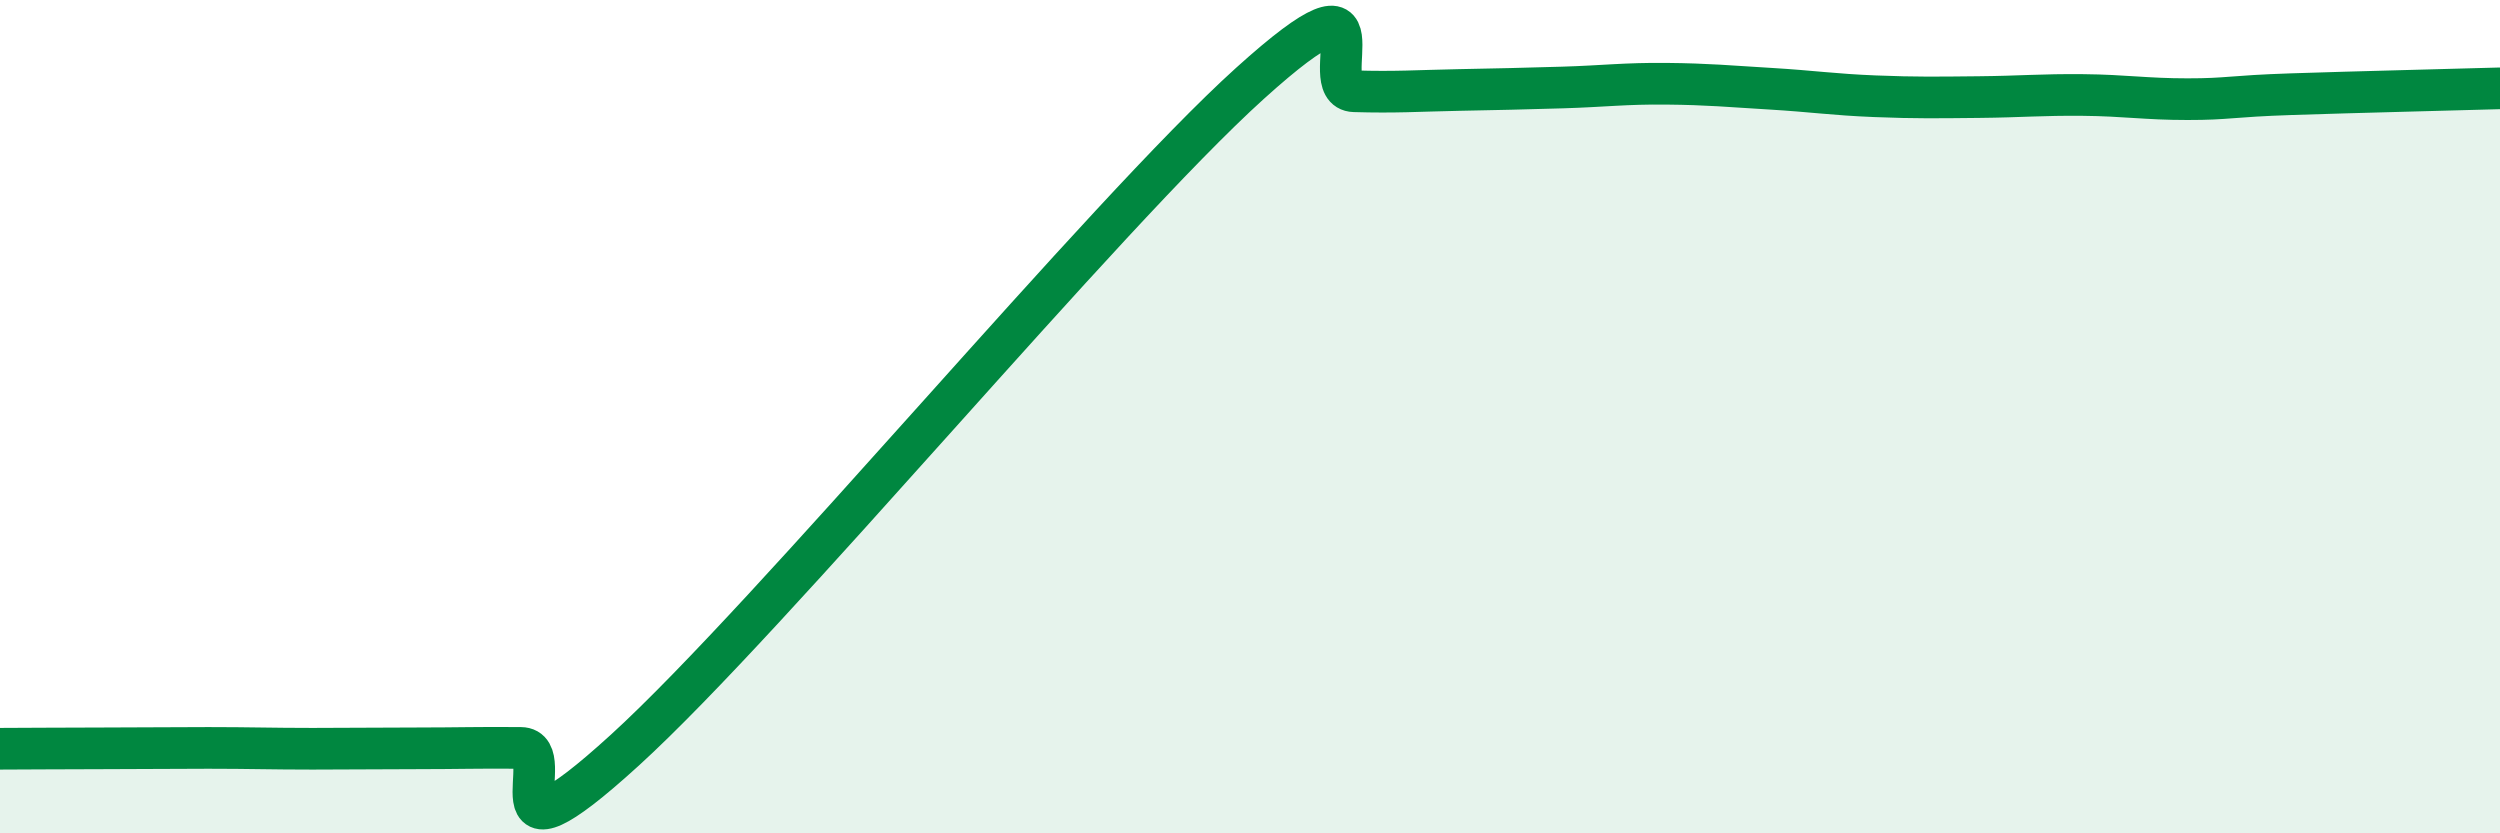
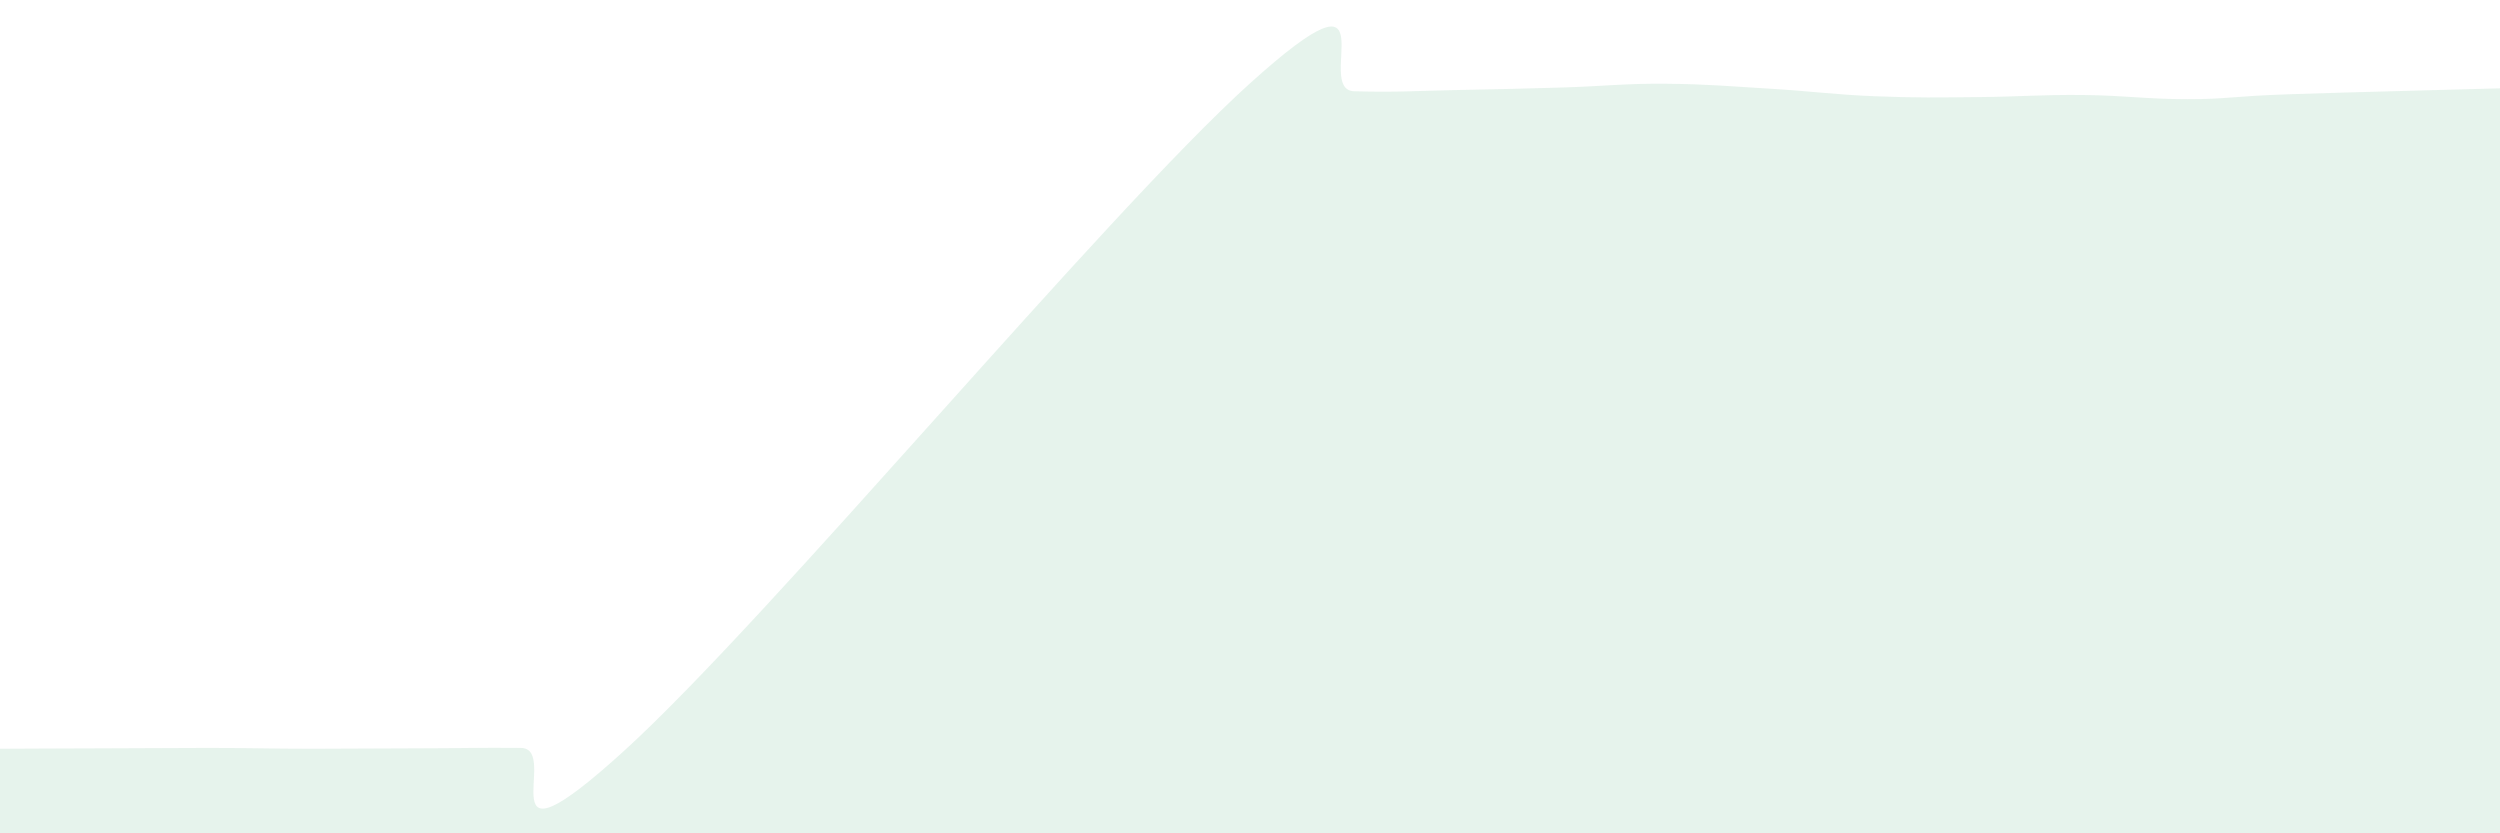
<svg xmlns="http://www.w3.org/2000/svg" width="60" height="20" viewBox="0 0 60 20">
  <path d="M 0,17.97 C 0.5,17.97 1.5,17.96 2.5,17.96 C 3.5,17.96 4,17.95 5,17.95 C 6,17.95 6.5,17.97 7.5,17.97 C 8.5,17.97 9,17.96 10,17.96 C 11,17.96 11.5,17.94 12.5,17.95 C 13.5,17.96 11.5,21.19 15,18 C 18.5,14.81 26.5,5.16 30,2 C 33.5,-1.16 31.5,2.16 32.5,2.19 C 33.5,2.22 34,2.18 35,2.16 C 36,2.14 36.5,2.13 37.5,2.1 C 38.5,2.07 39,2 40,2.01 C 41,2.02 41.5,2.07 42.5,2.13 C 43.5,2.19 44,2.27 45,2.31 C 46,2.35 46.5,2.34 47.5,2.33 C 48.5,2.32 49,2.27 50,2.28 C 51,2.29 51.5,2.38 52.5,2.38 C 53.5,2.38 53.5,2.31 55,2.26 C 56.5,2.21 59,2.15 60,2.12L60 20L0 20Z" fill="#008740" opacity="0.1" stroke-linecap="round" stroke-linejoin="round" />
-   <path d="M 0,17.97 C 0.5,17.97 1.5,17.96 2.5,17.96 C 3.5,17.96 4,17.95 5,17.95 C 6,17.95 6.5,17.97 7.5,17.97 C 8.5,17.97 9,17.96 10,17.96 C 11,17.96 11.5,17.94 12.5,17.95 C 13.5,17.96 11.5,21.19 15,18 C 18.5,14.81 26.5,5.16 30,2 C 33.5,-1.16 31.5,2.16 32.5,2.19 C 33.5,2.22 34,2.18 35,2.16 C 36,2.14 36.5,2.13 37.5,2.1 C 38.5,2.07 39,2 40,2.01 C 41,2.02 41.5,2.07 42.5,2.13 C 43.5,2.19 44,2.27 45,2.31 C 46,2.35 46.5,2.34 47.5,2.33 C 48.5,2.32 49,2.27 50,2.28 C 51,2.29 51.5,2.38 52.5,2.38 C 53.5,2.38 53.5,2.31 55,2.26 C 56.5,2.21 59,2.15 60,2.12" stroke="#008740" stroke-width="1" fill="none" stroke-linecap="round" stroke-linejoin="round" />
</svg>